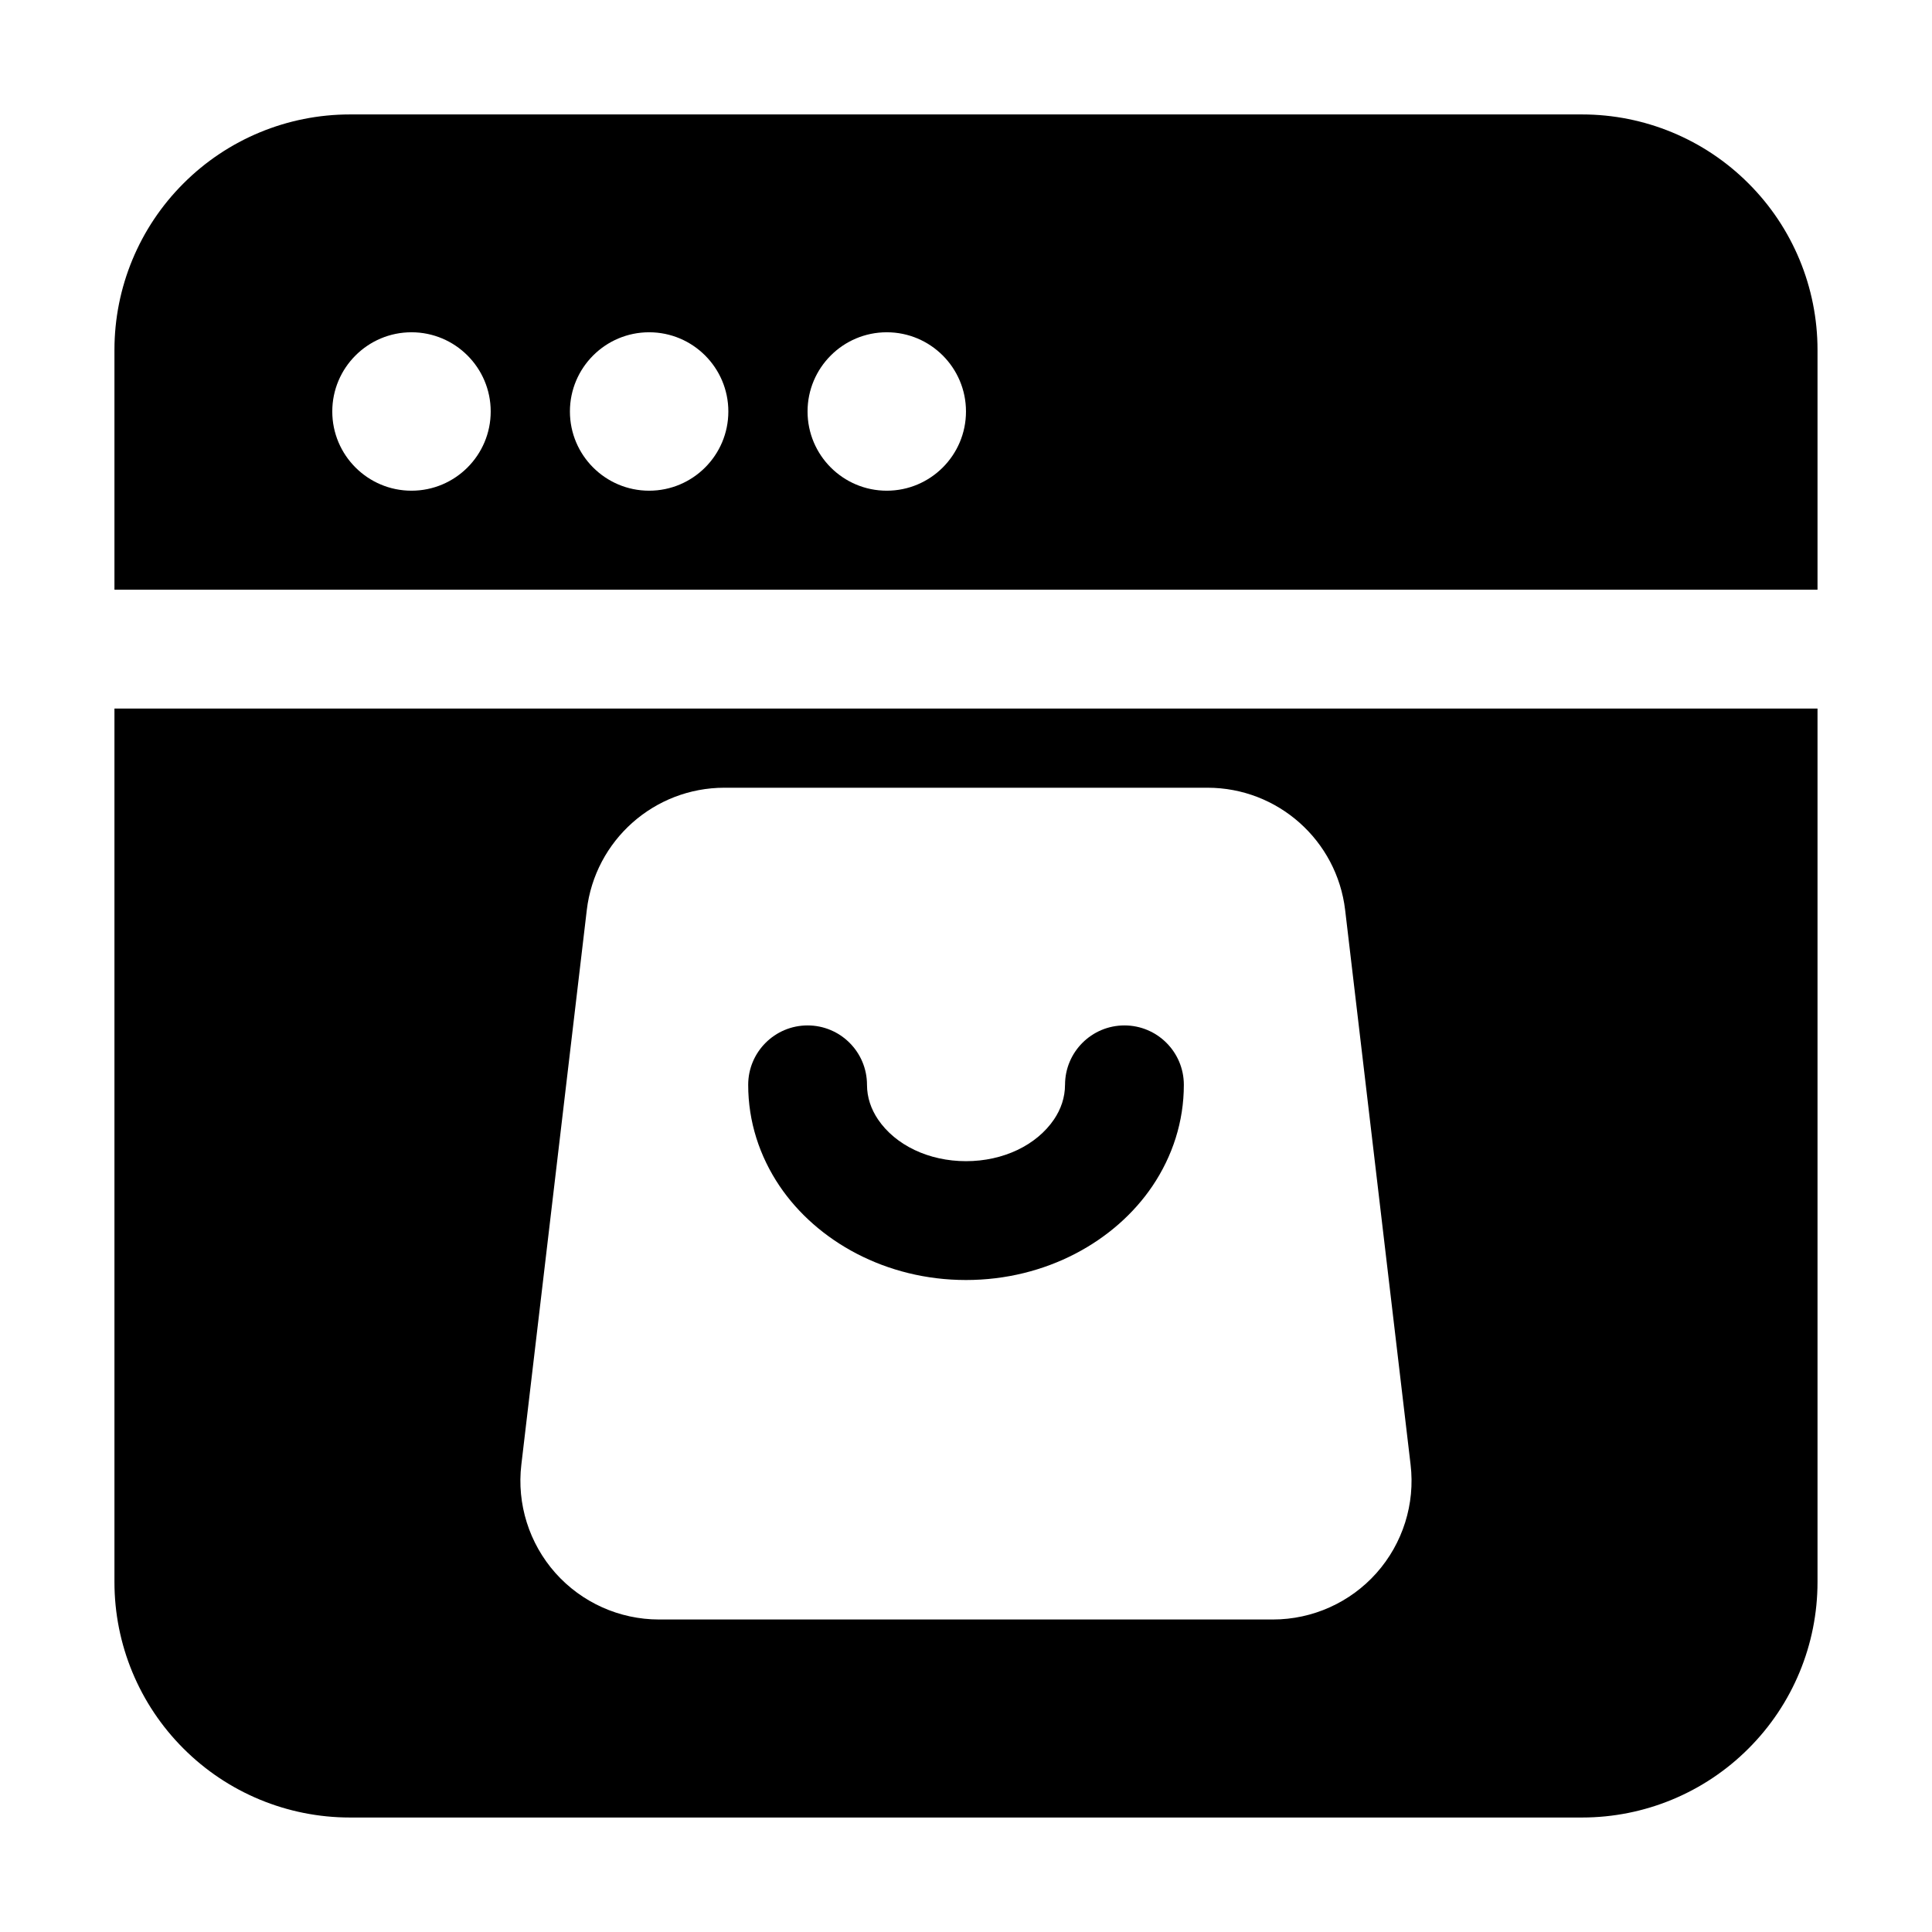
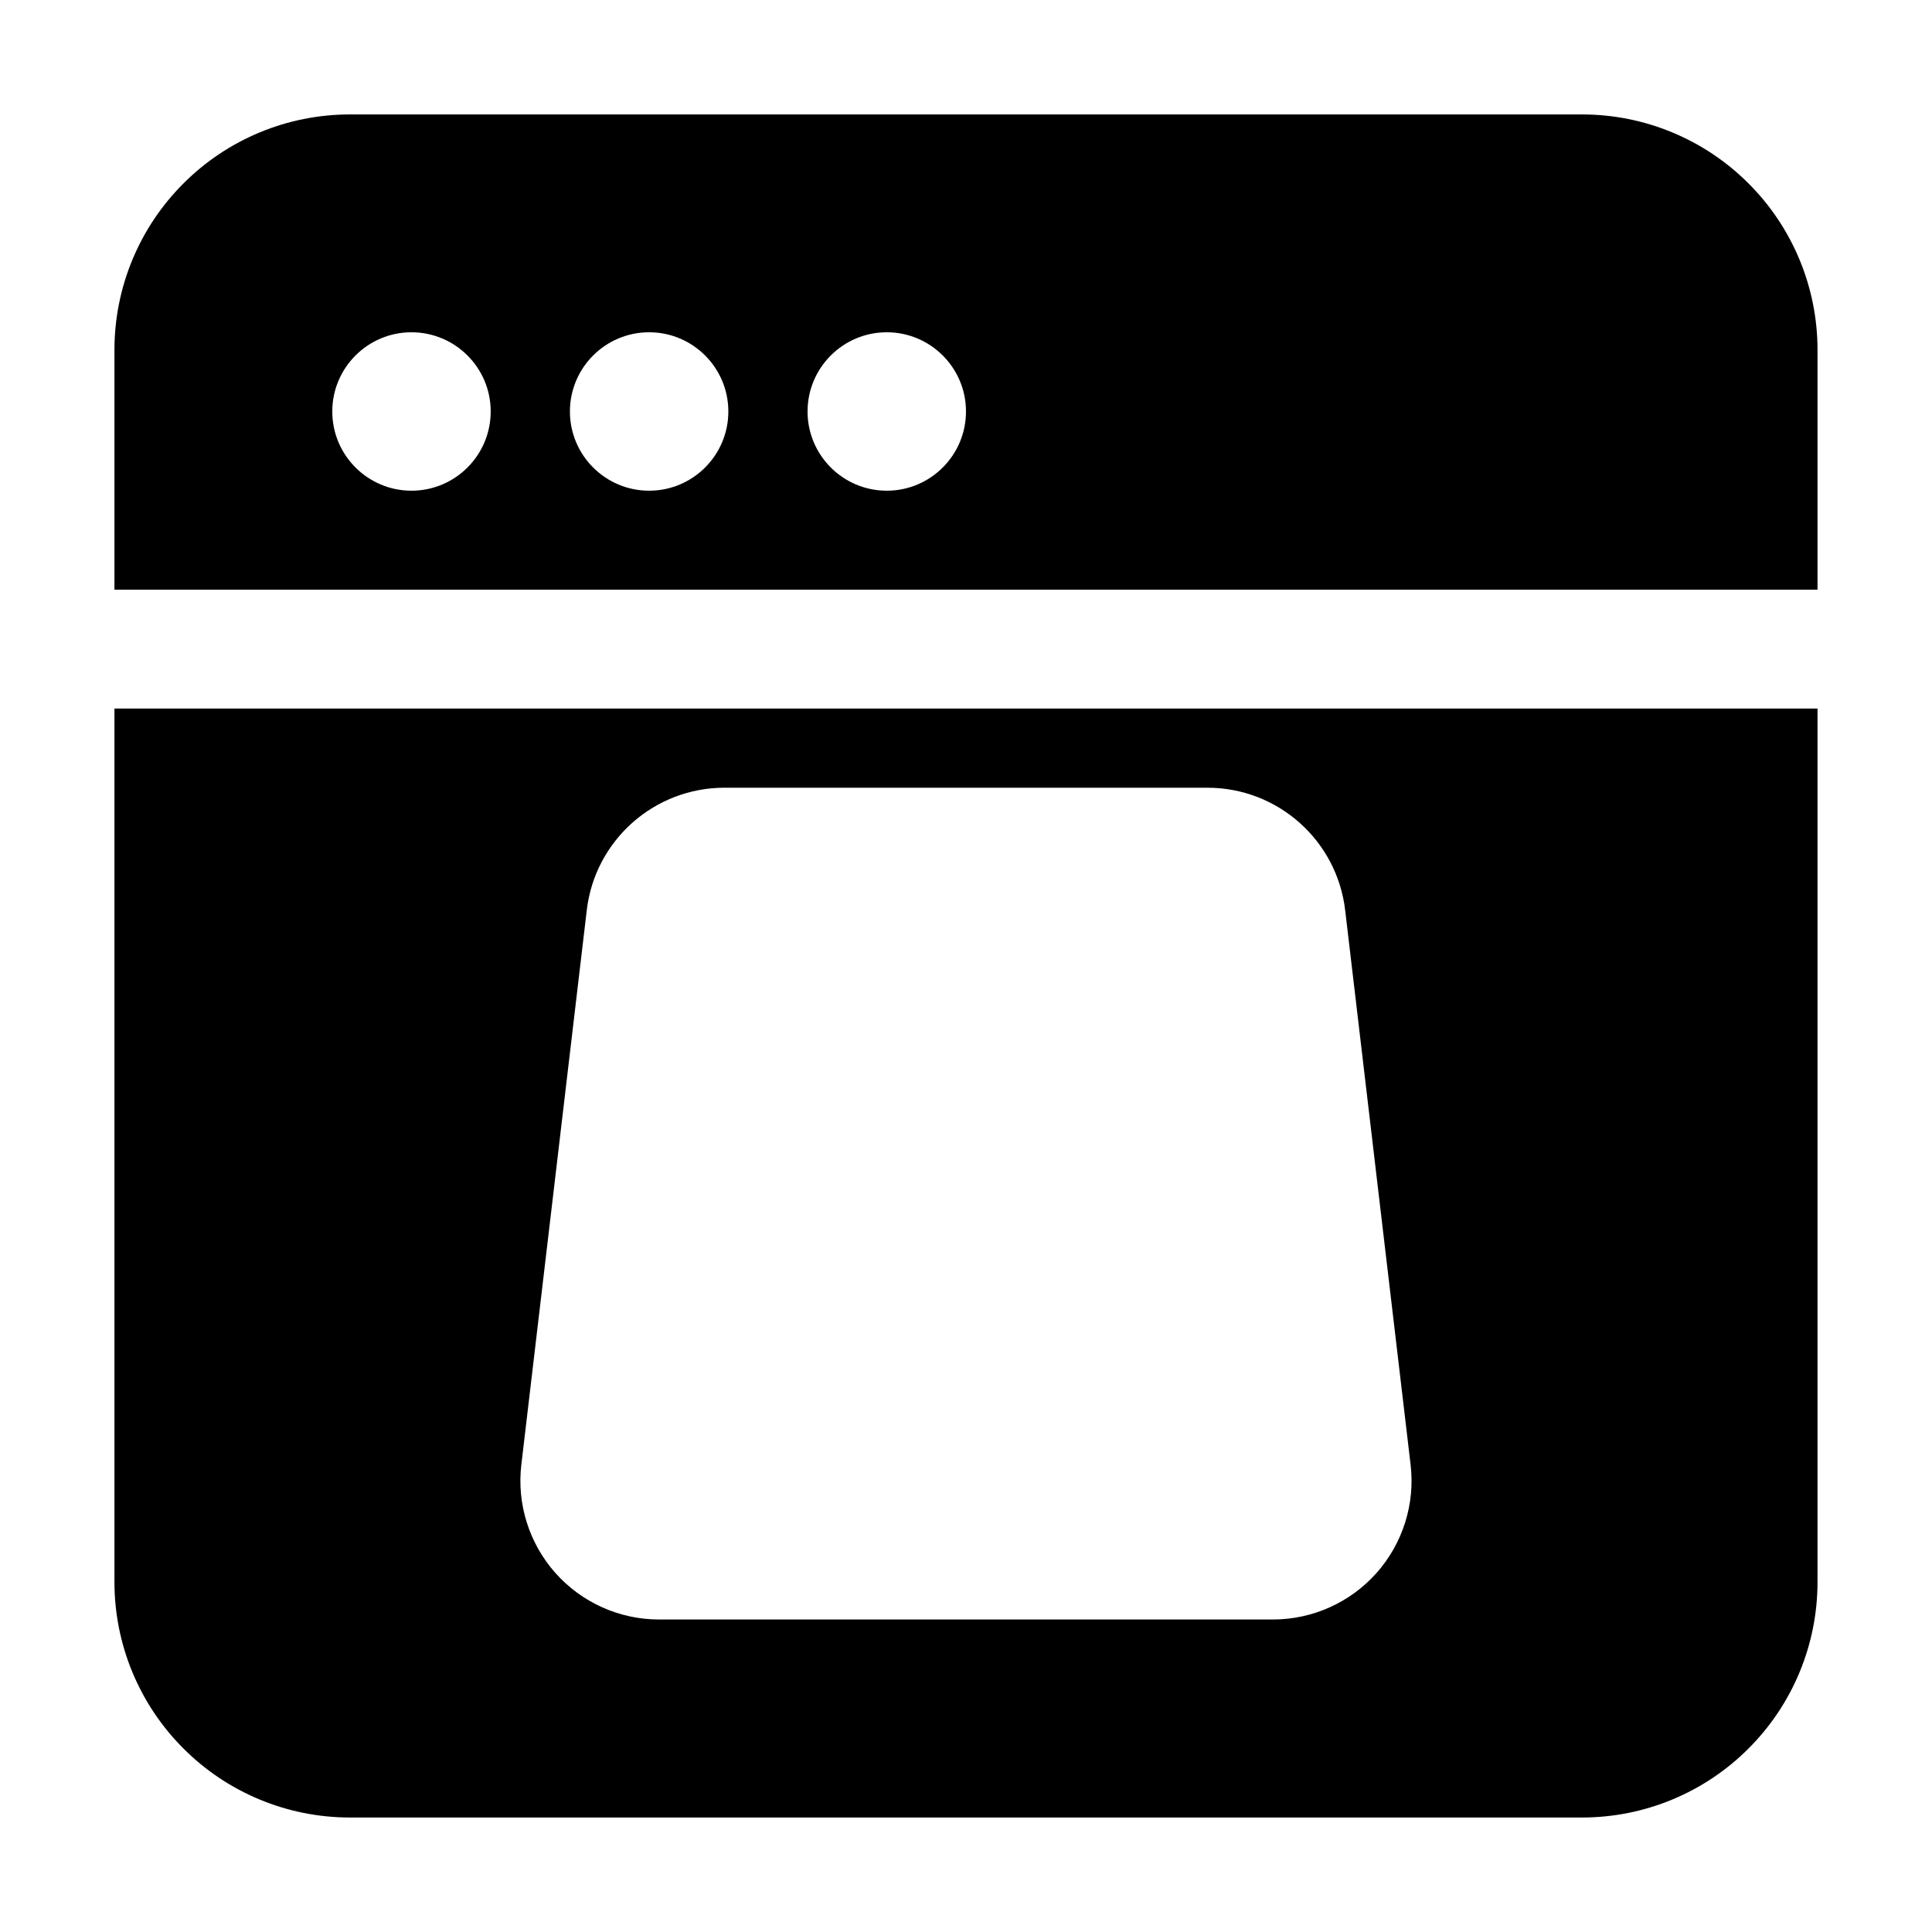
<svg xmlns="http://www.w3.org/2000/svg" fill="#000000" width="800px" height="800px" version="1.1" viewBox="144 144 512 512">
  <g fill-rule="evenodd">
    <path d="m625.66 331.77h-451.33v231.5c0 16.543 6.57 32.41 18.285 44.105 11.691 11.715 27.562 18.285 44.105 18.285h326.55c16.543 0 32.41-6.57 44.105-18.285 11.715-11.691 18.285-27.562 18.285-44.105v-231.5zm-107.84 200.37-17.34-146.95c-2.184-18.492-17.863-32.434-36.484-32.434h-128.01c-18.621 0-34.301 13.938-36.484 32.434l-17.34 146.95c-1.238 10.41 2.059 20.867 9.027 28.719 6.969 7.828 16.961 12.324 27.457 12.324h162.69c10.496 0 20.488-4.492 27.457-12.324 6.969-7.852 10.266-18.305 9.027-28.719zm-343.49-231.86h451.33v-63.562c0-16.543-6.57-32.41-18.285-44.105-11.691-11.715-27.562-18.285-44.105-18.285h-326.55c-16.543 0-32.41 6.57-44.105 18.285-11.715 11.691-18.285 27.562-18.285 44.105v63.562zm78.719-68.223c11.586 0 20.992 9.406 20.992 20.992 0 11.586-9.406 20.992-20.992 20.992-11.586 0-20.992-9.406-20.992-20.992 0-11.586 9.406-20.992 20.992-20.992zm62.977 0c11.586 0 20.992 9.406 20.992 20.992 0 11.586-9.406 20.992-20.992 20.992s-20.992-9.406-20.992-20.992c0-11.586 9.406-20.992 20.992-20.992zm62.977 0c11.586 0 20.992 9.406 20.992 20.992 0 11.586-9.406 20.992-20.992 20.992-11.586 0-20.992-9.406-20.992-20.992 0-11.586 9.406-20.992 20.992-20.992z" />
-     <path d="m426.24 431.49c0 3.359-1.09 6.465-2.918 9.172-4.641 6.844-13.457 11.062-23.32 11.062-9.867 0-18.684-4.219-23.32-11.062-1.828-2.707-2.918-5.816-2.918-9.172 0-8.691-7.055-15.742-15.742-15.742-8.691 0-15.742 7.055-15.742 15.742 0 9.762 3 18.914 8.312 26.809 9.91 14.672 28.234 24.918 49.414 24.918 21.18 0 39.508-10.242 49.414-24.918 5.312-7.894 8.312-17.047 8.312-26.809 0-8.691-7.055-15.742-15.742-15.742-8.691 0-15.742 7.055-15.742 15.742z" />
  </g>
</svg>